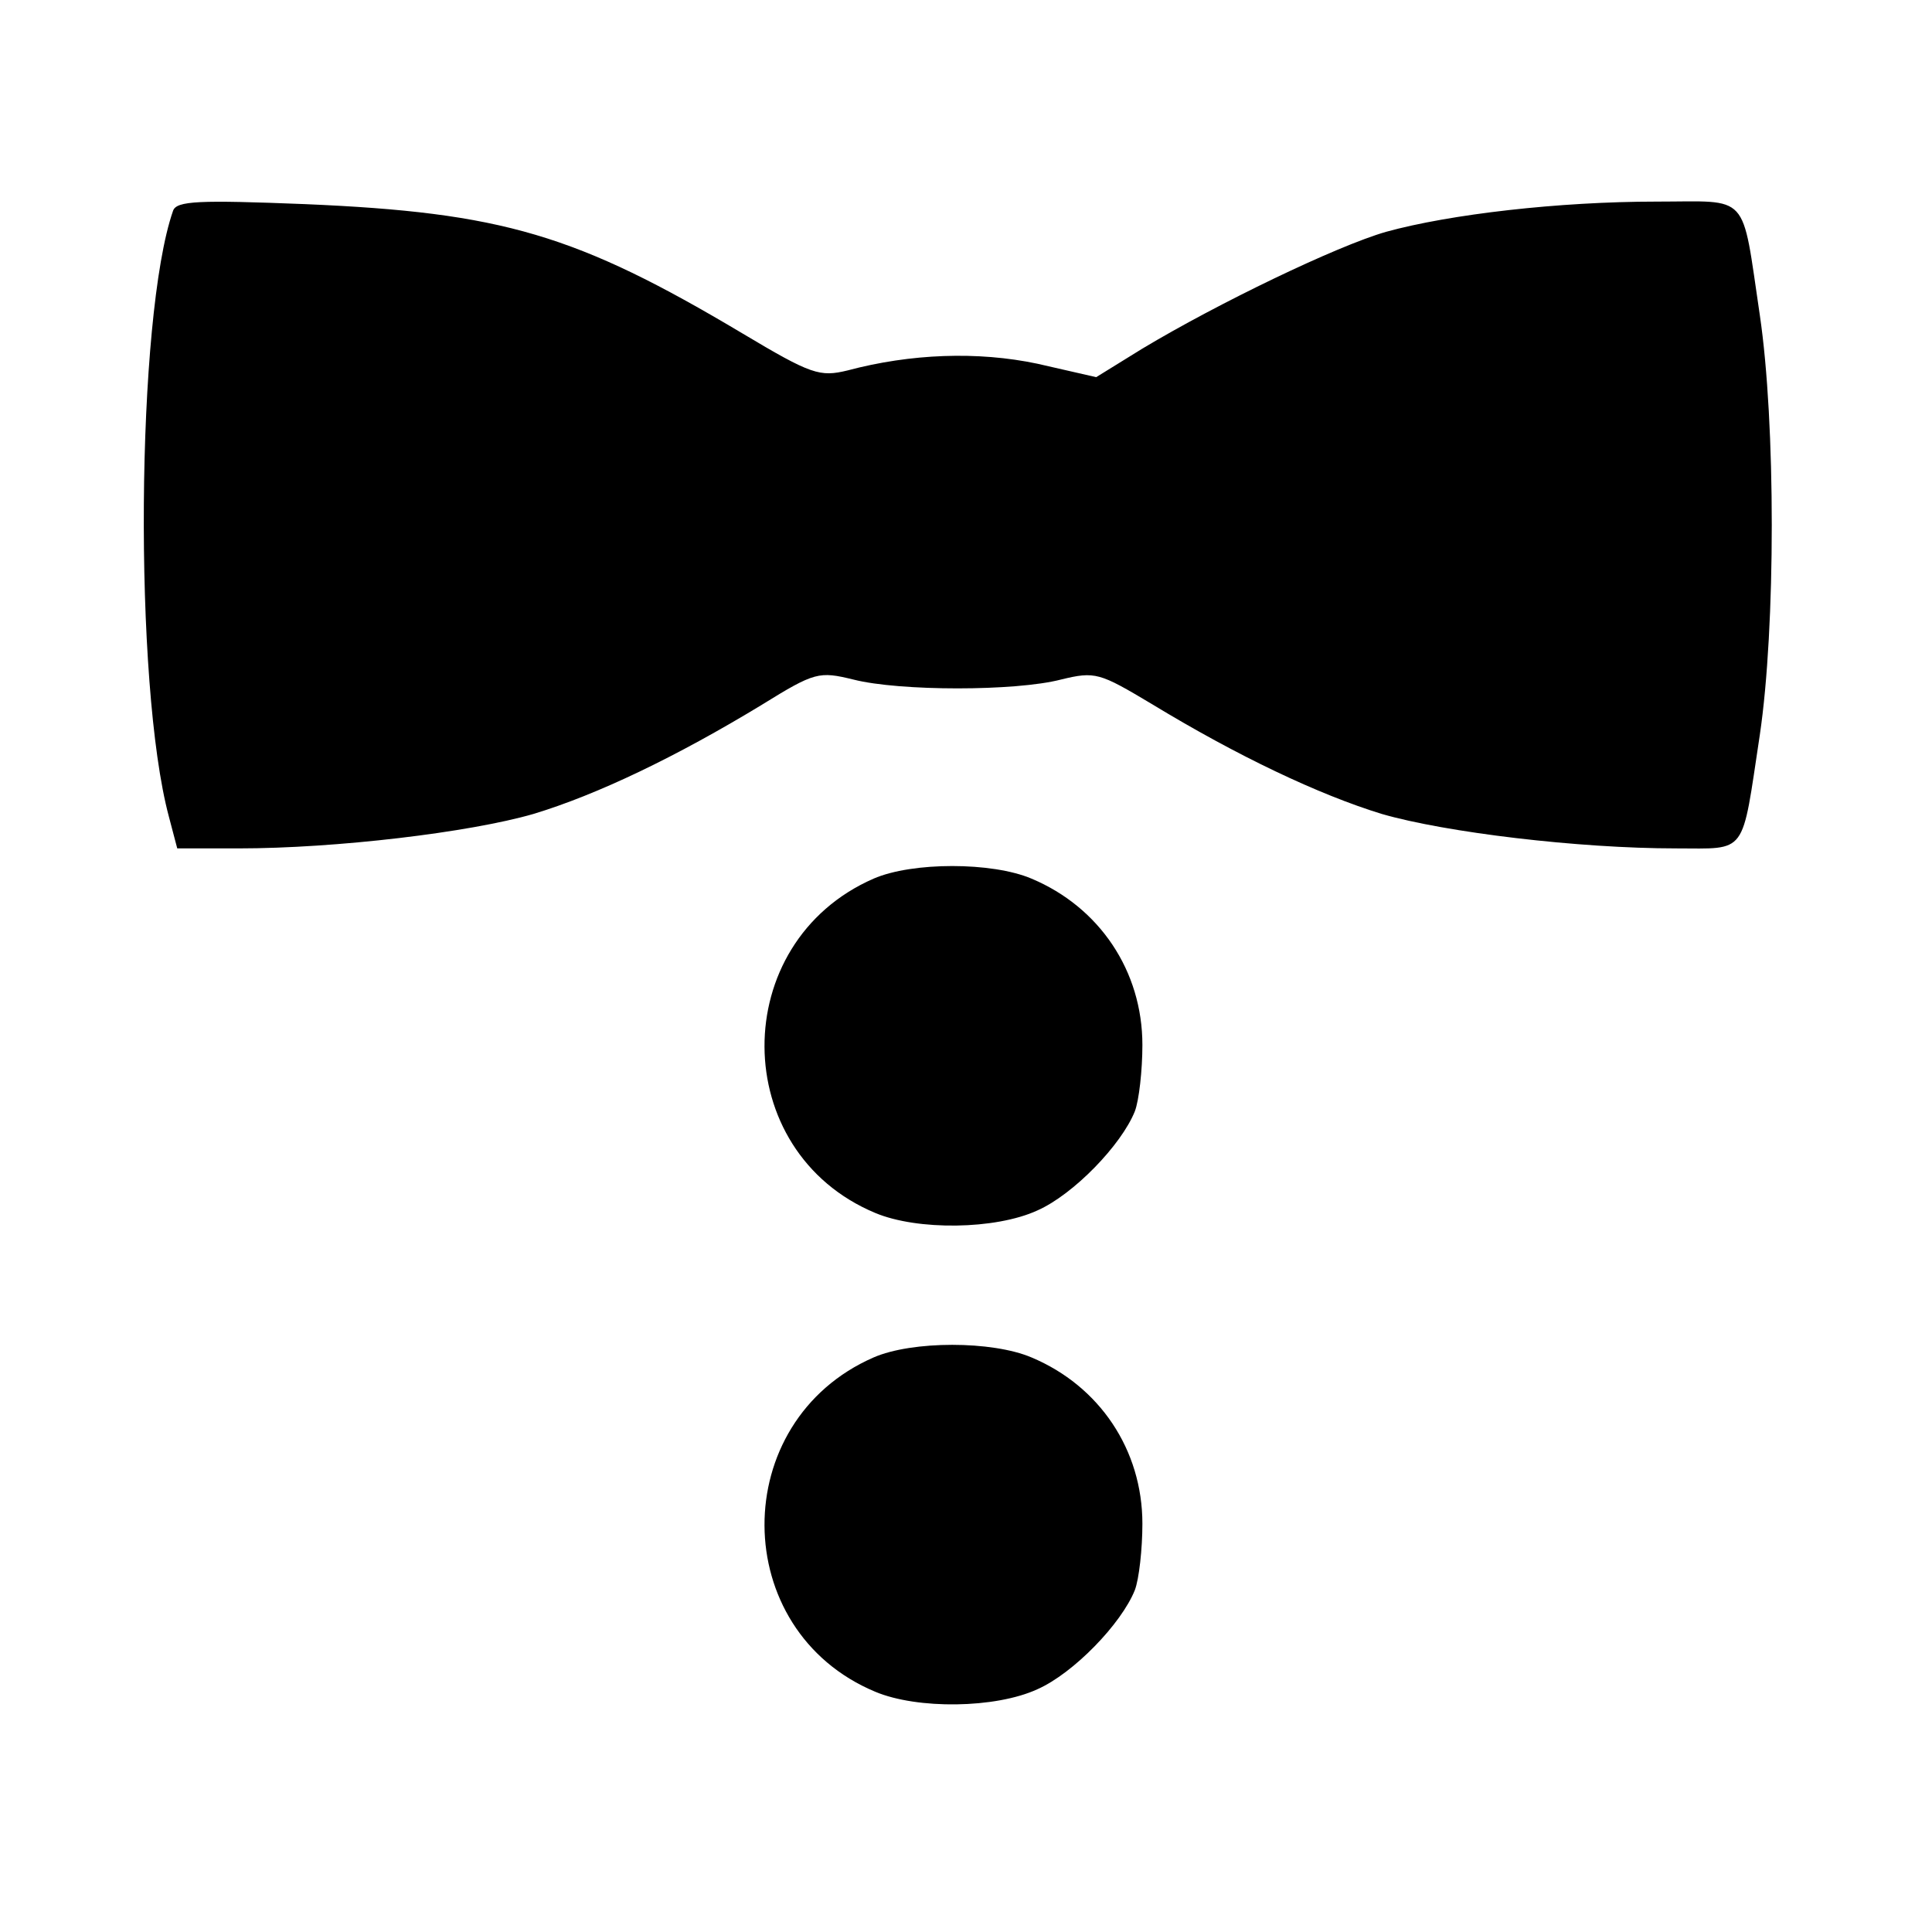
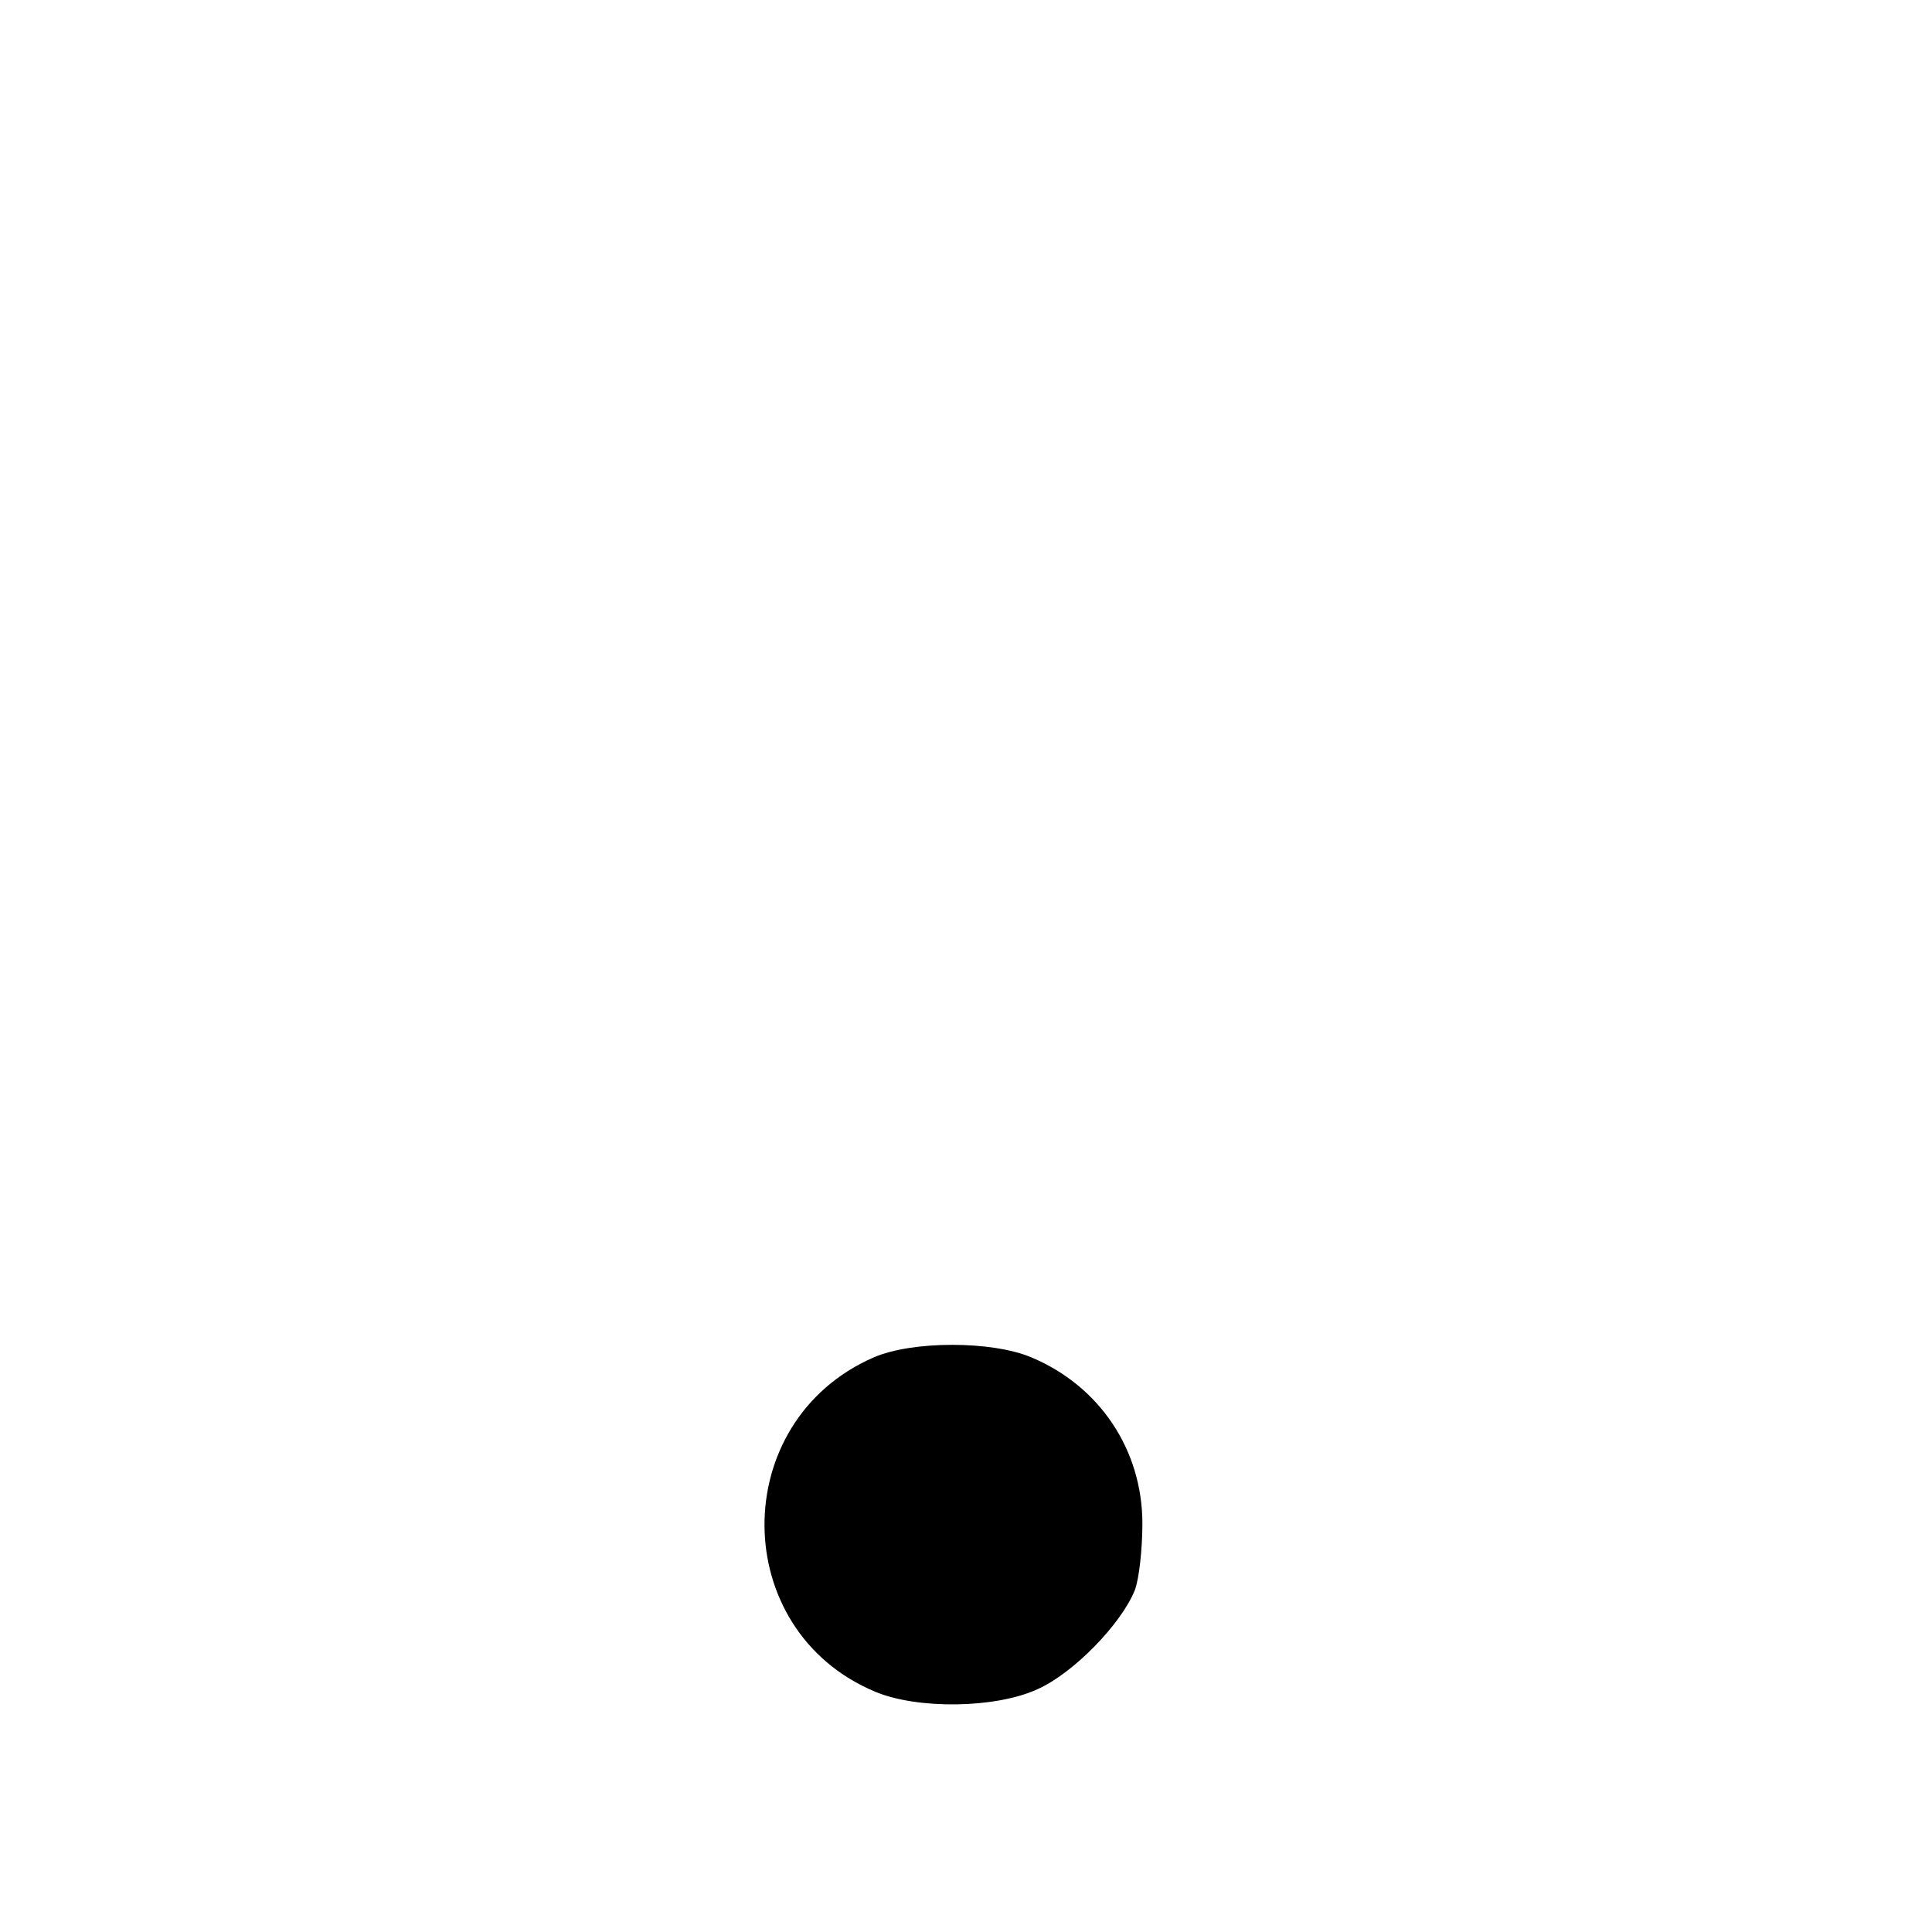
<svg xmlns="http://www.w3.org/2000/svg" version="1.0" width="230pt" height="230pt" viewBox="0 0 230 230" preserveAspectRatio="xMidYMid meet">
  <g transform="translate(0,230) scale(0.1,-0.1)" fill="#000000" stroke="none">
-     <path d="M206 2049 c-44 -126 -47 -564 -5 -721 l10 -38 73 0 c116 0 275 19 351 41 76 23 170 68 272 130 63 39 68 40 109 30 55 -14 193 -14 247 0 41 10 46 8 108 -29 102 -62 199 -108 274 -131 76 -22 234 -41 350 -41 86 0 78 -10 100 135 19 128 19 372 0 500 -22 148 -11 135 -123 135 -116 0 -246 -15 -322 -36 -59 -17 -200 -85 -290 -139 l-55 -34 -70 16 c-71 15 -151 12 -226 -8 -33 -8 -43 -5 -125 44 -198 118 -286 144 -521 154 -126 5 -153 4 -157 -8z" />
-     <path d="M1040 1254 c-174 -76 -173 -325 2 -398 50 -21 143 -20 193 3 43 19 100 78 116 118 5 13 9 49 9 79 0 88 -51 164 -132 198 -47 20 -142 20 -188 0z" />
    <path d="M1040 684 c-174 -76 -173 -325 2 -398 50 -21 143 -20 193 3 43 19 100 78 116 118 5 13 9 49 9 79 0 88 -51 164 -132 198 -47 20 -142 20 -188 0z" />
  </g>
</svg>